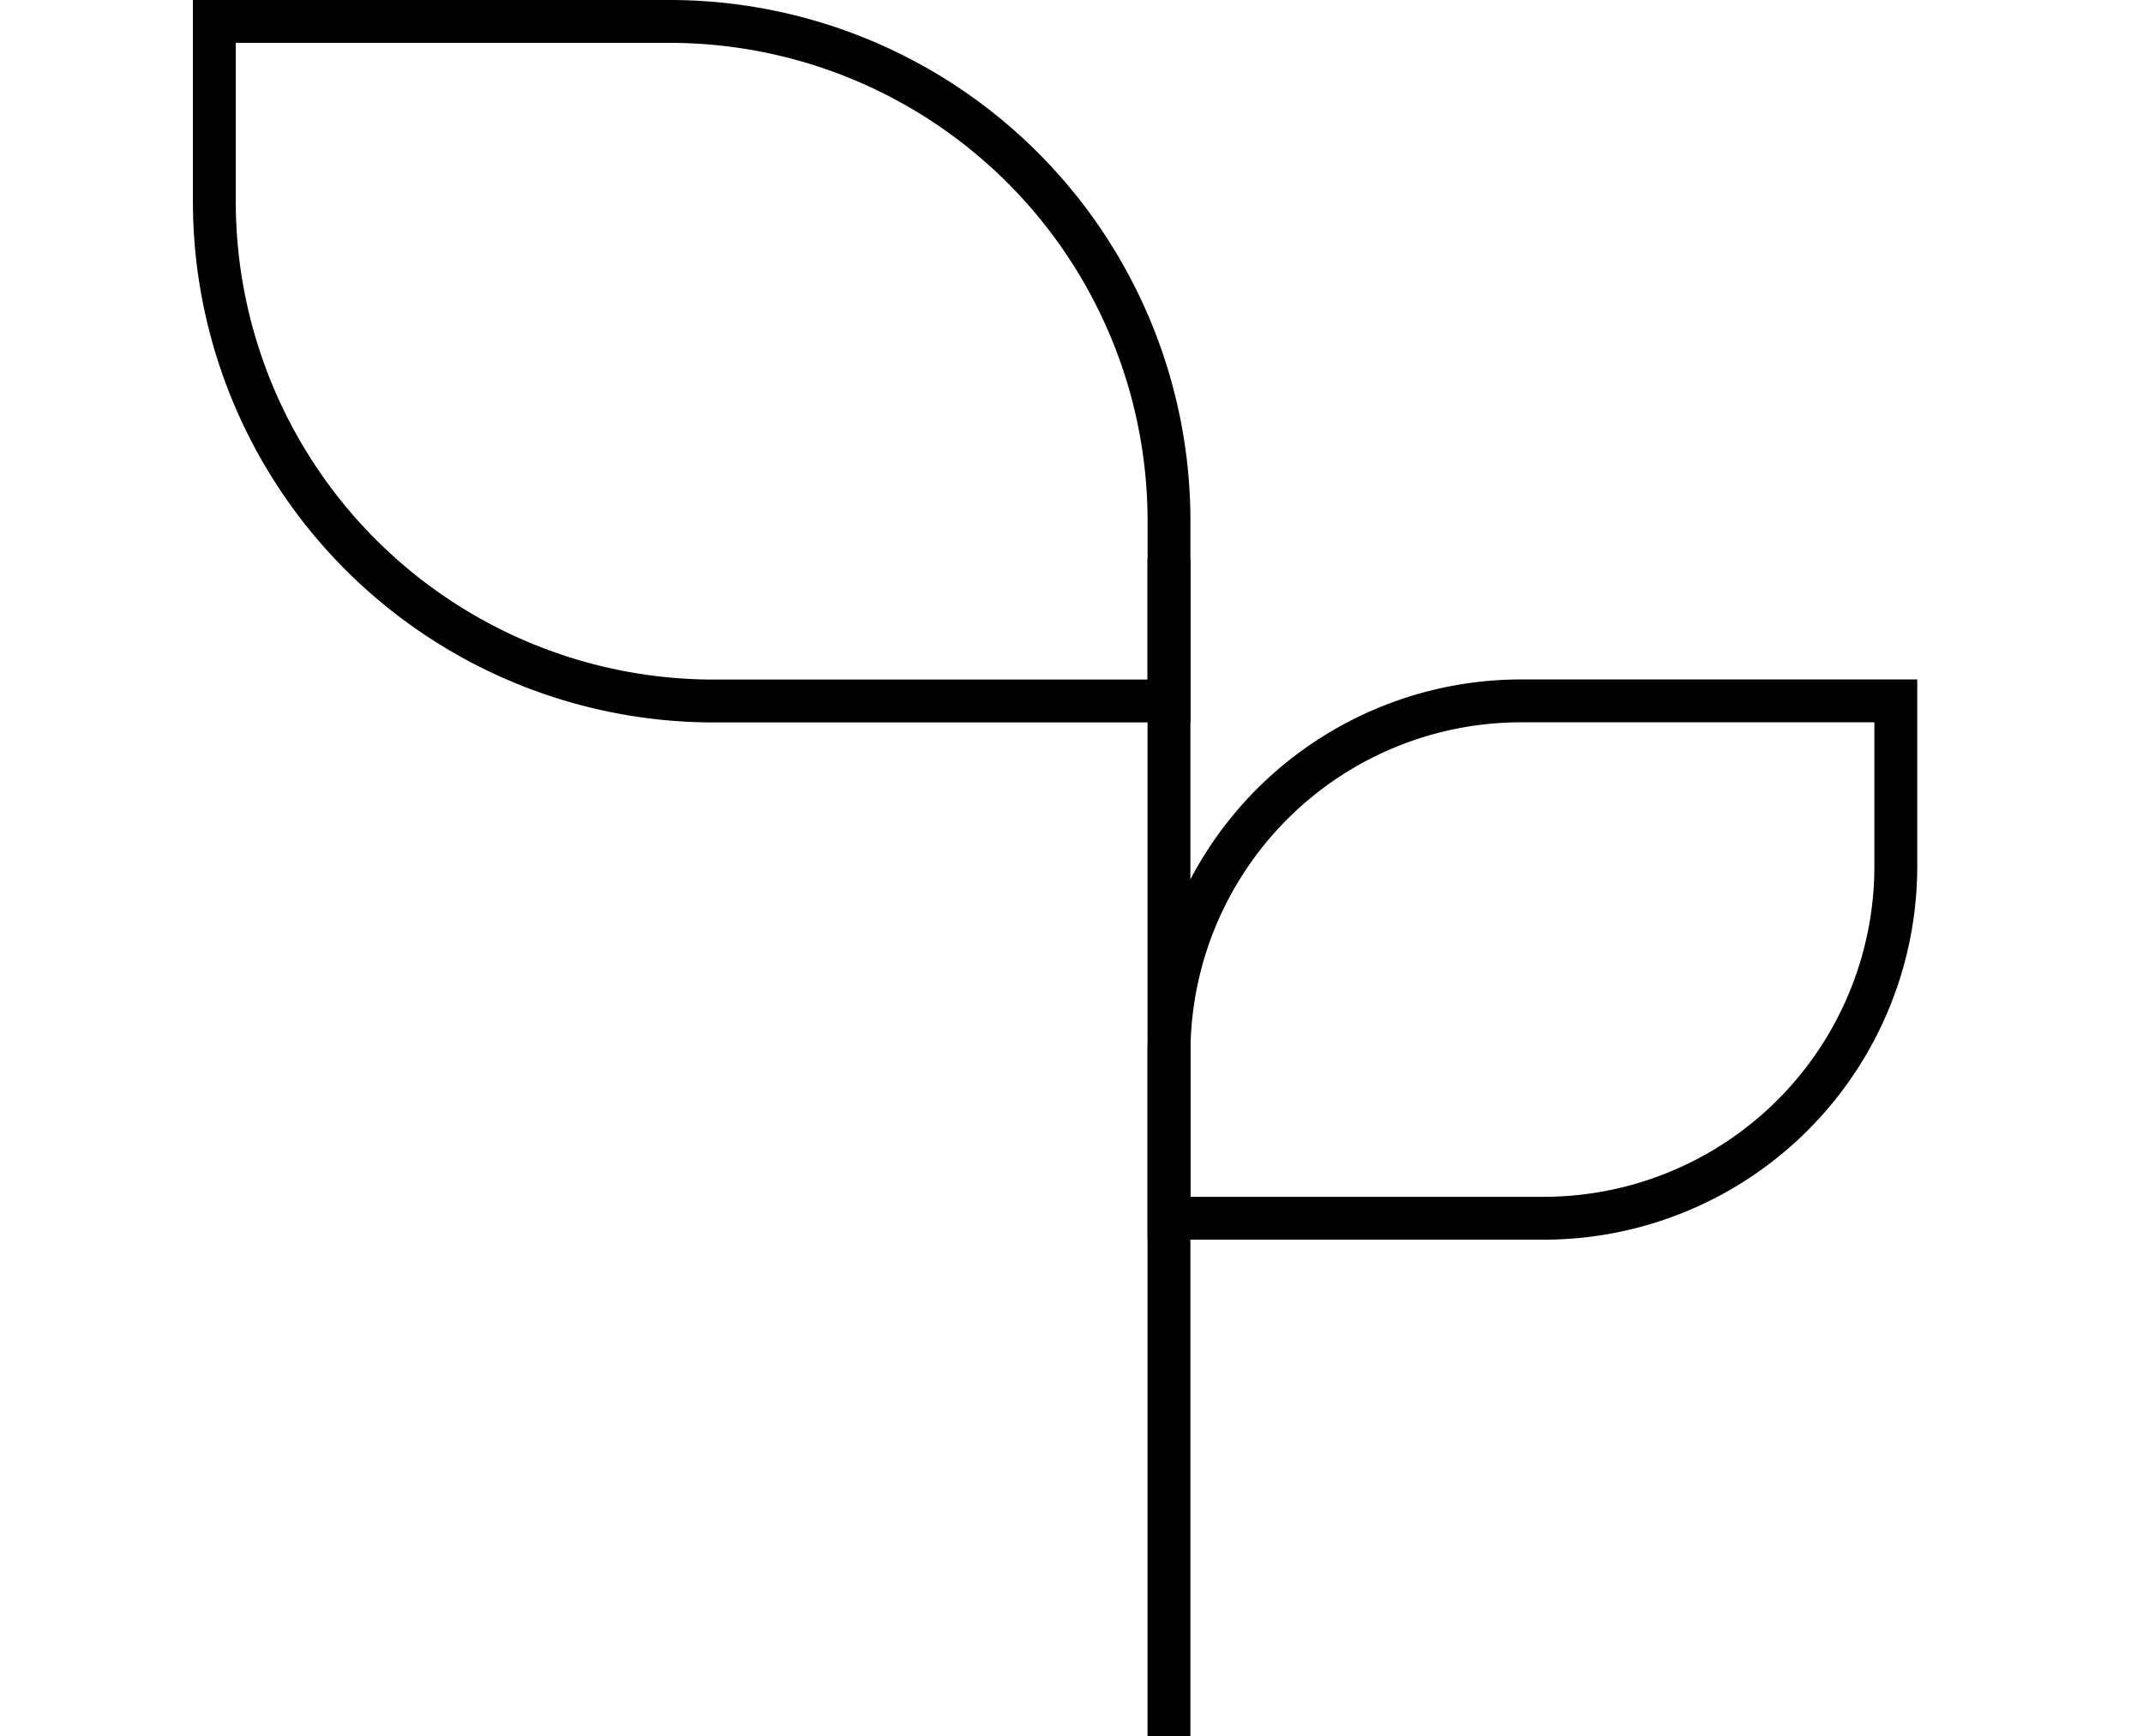
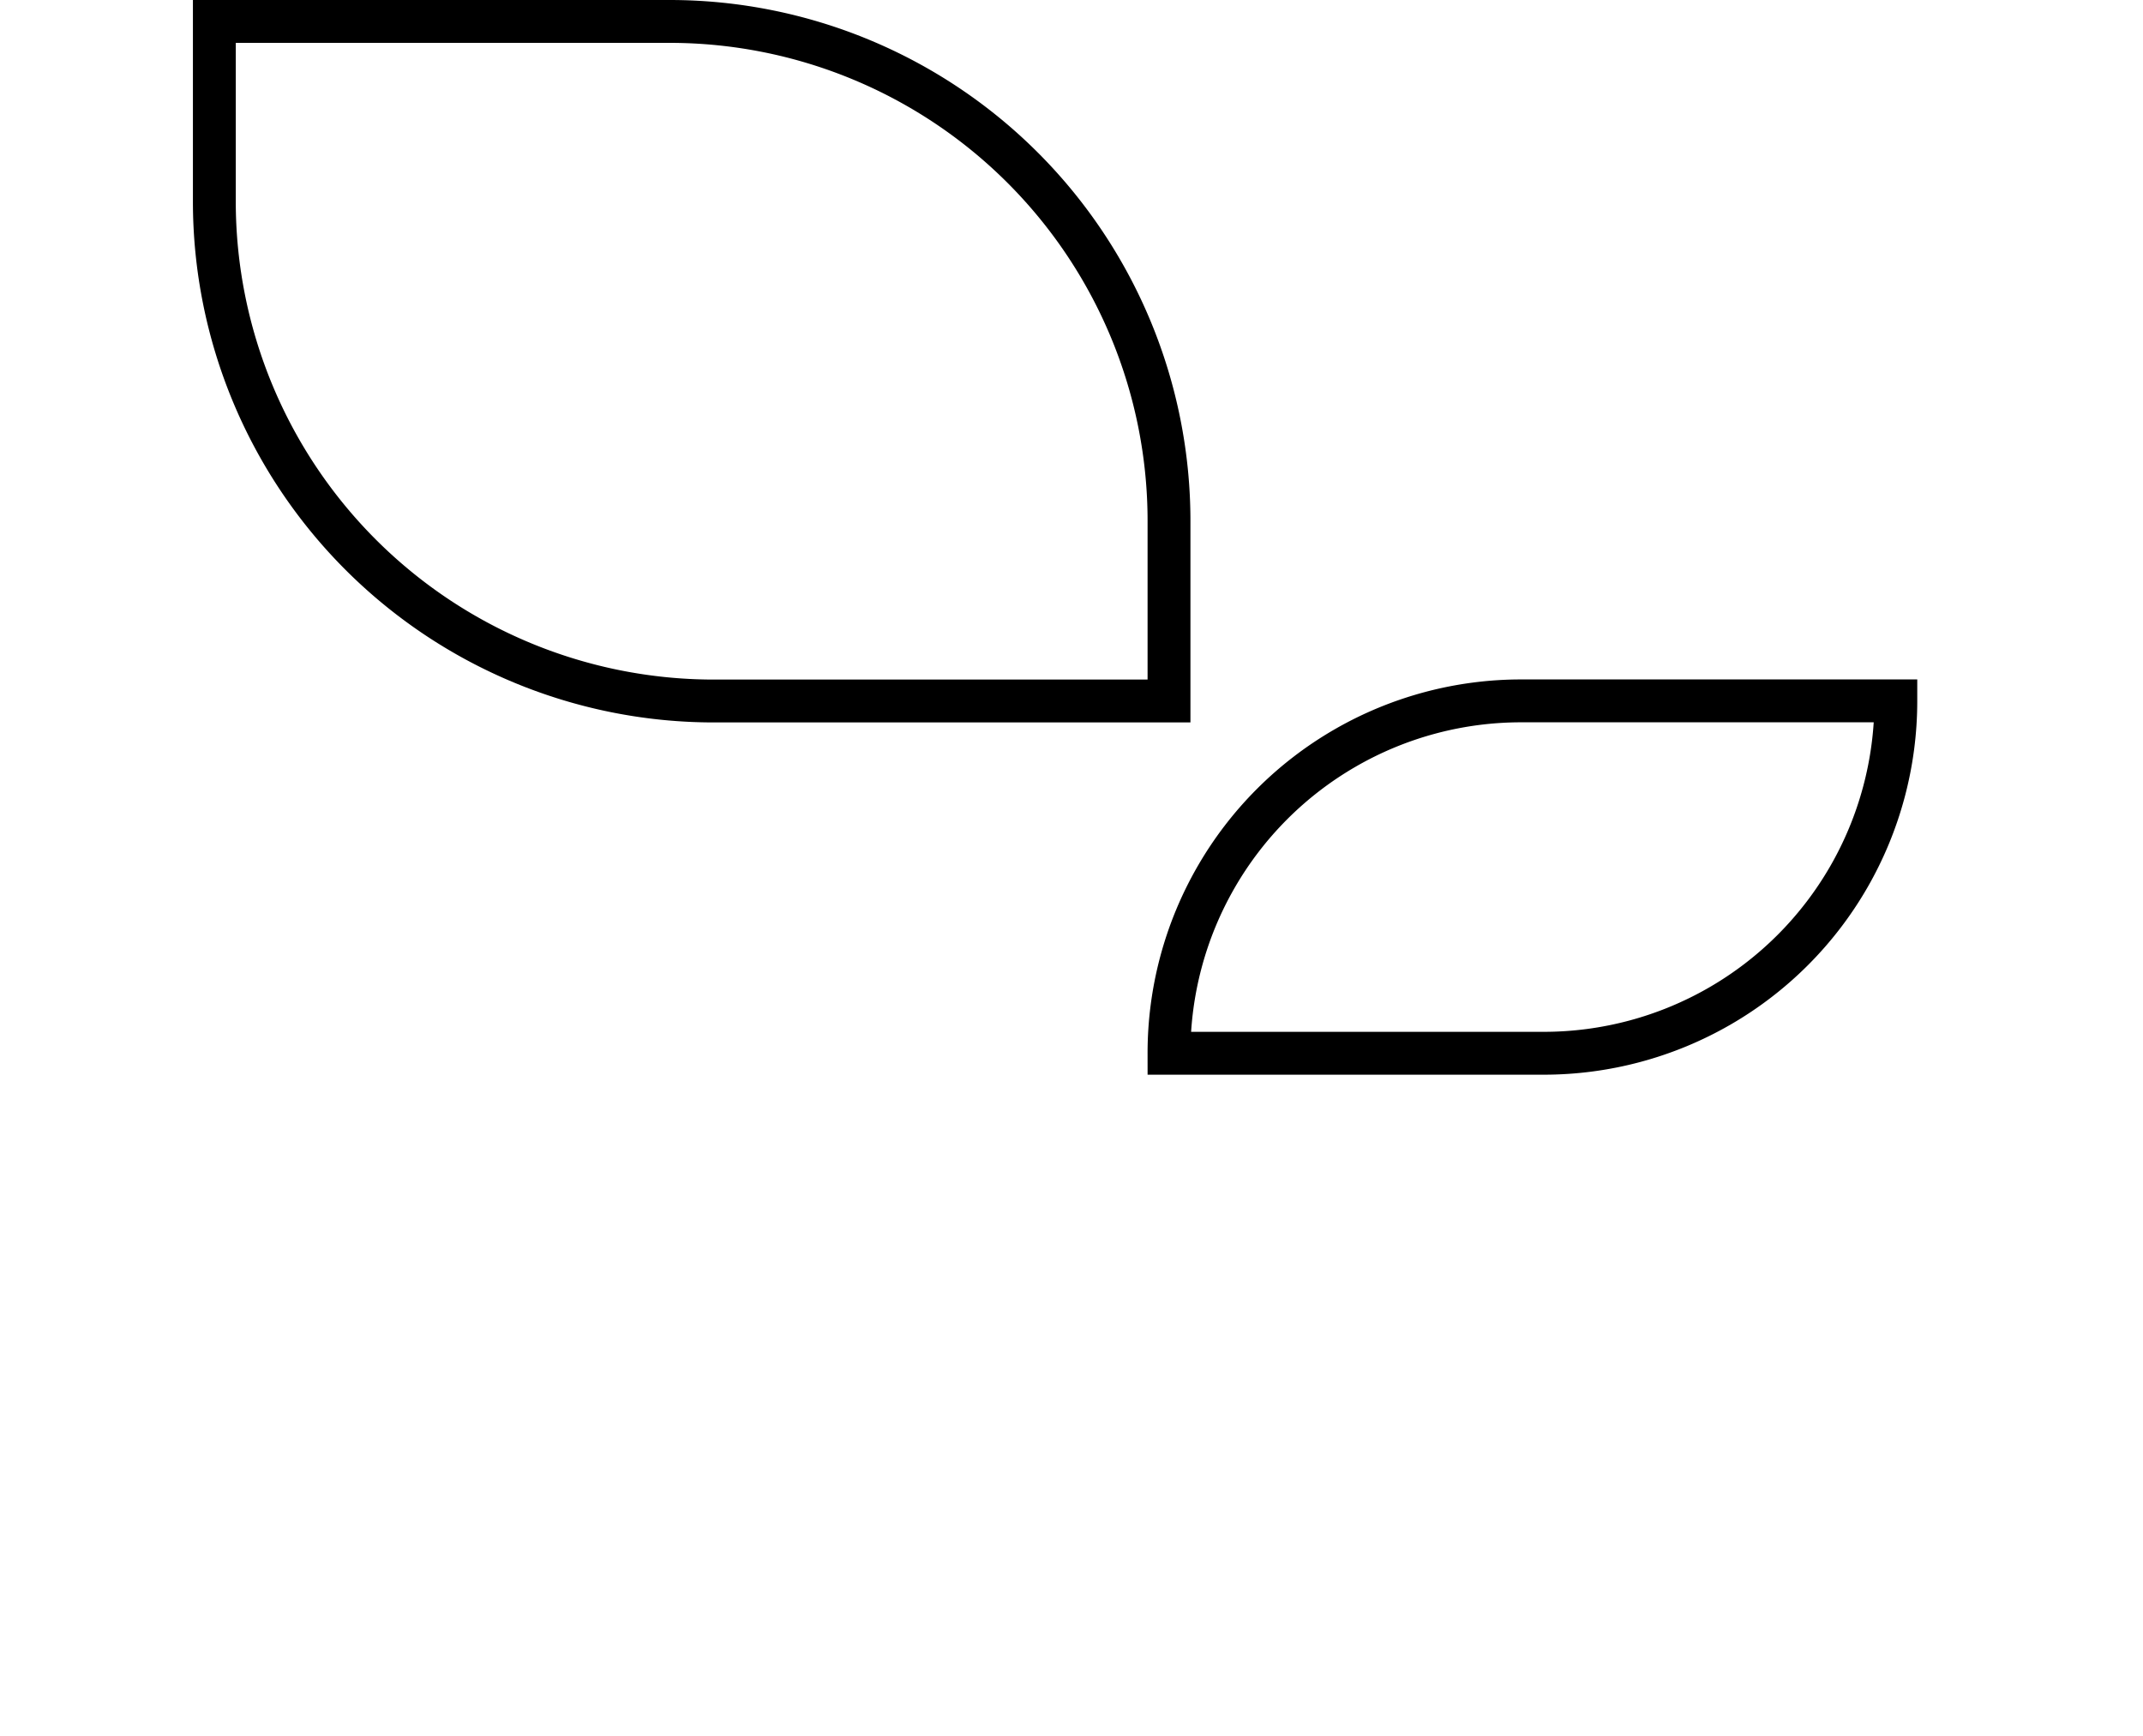
<svg xmlns="http://www.w3.org/2000/svg" width="50" height="40.501" viewBox="0 0 50 40.501">
  <g id="icon_natural" transform="translate(-60 -1778.499)">
-     <rect id="Rechteck_10879" data-name="Rechteck 10879" width="50" height="40" transform="translate(60 1779)" fill="none" />
    <g id="leafes" transform="translate(0.716 -0.963)">
      <path id="Pfad_850" data-name="Pfad 850" d="M22.774,12.154v4.2H12.154A11.655,11.655,0,0,1,.5,4.7V.5H11.121A11.654,11.654,0,0,1,22.774,12.154Z" transform="translate(63.785 1779.462)" fill="none" stroke="#000" stroke-miterlimit="10" stroke-width="1" />
-       <path id="Pfad_851" data-name="Pfad 851" d="M11.431,16.5v3.849h8.74a8.216,8.216,0,0,0,8.218-8.216V8.279H19.647A8.216,8.216,0,0,0,11.431,16.5Z" transform="translate(75.128 1787.534)" fill="none" stroke="#000" stroke-miterlimit="10" stroke-width="1" />
-       <line id="Linie_686" data-name="Linie 686" y2="27.449" transform="translate(86.558 1792.513)" fill="none" stroke="#000" stroke-miterlimit="10" stroke-width="1" />
+       <path id="Pfad_851" data-name="Pfad 851" d="M11.431,16.5h8.74a8.216,8.216,0,0,0,8.218-8.216V8.279H19.647A8.216,8.216,0,0,0,11.431,16.5Z" transform="translate(75.128 1787.534)" fill="none" stroke="#000" stroke-miterlimit="10" stroke-width="1" />
    </g>
  </g>
</svg>